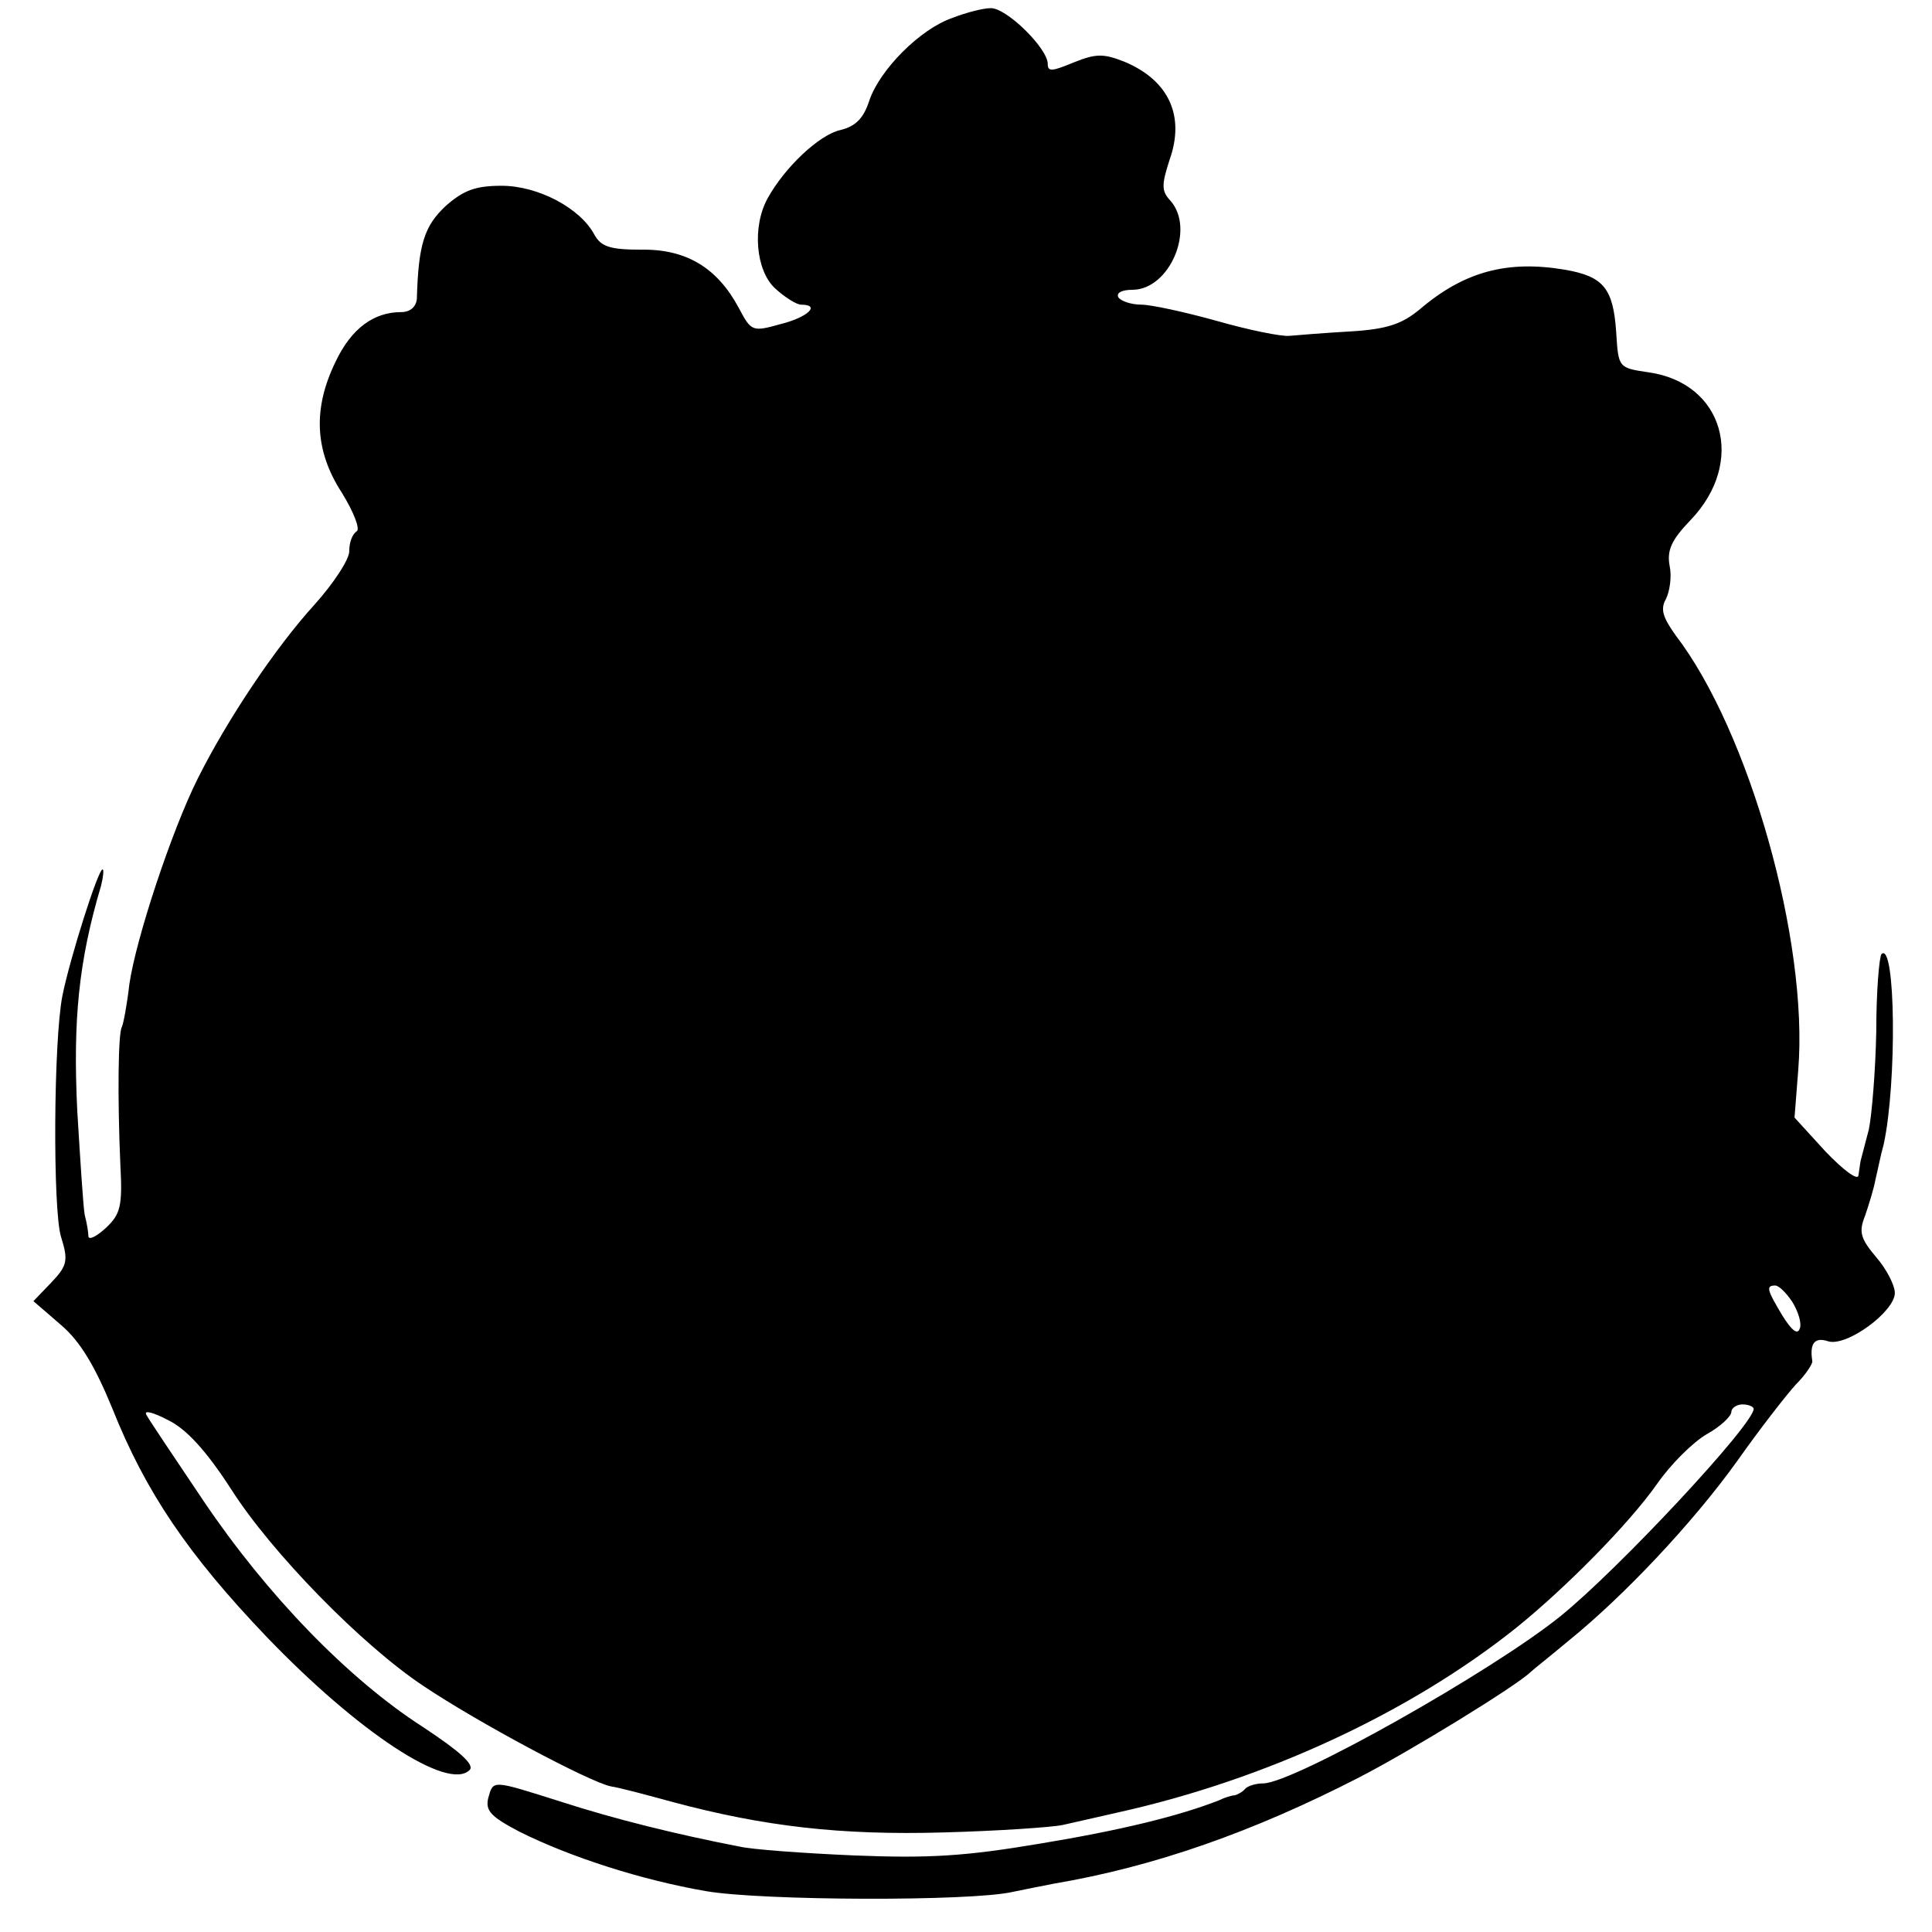
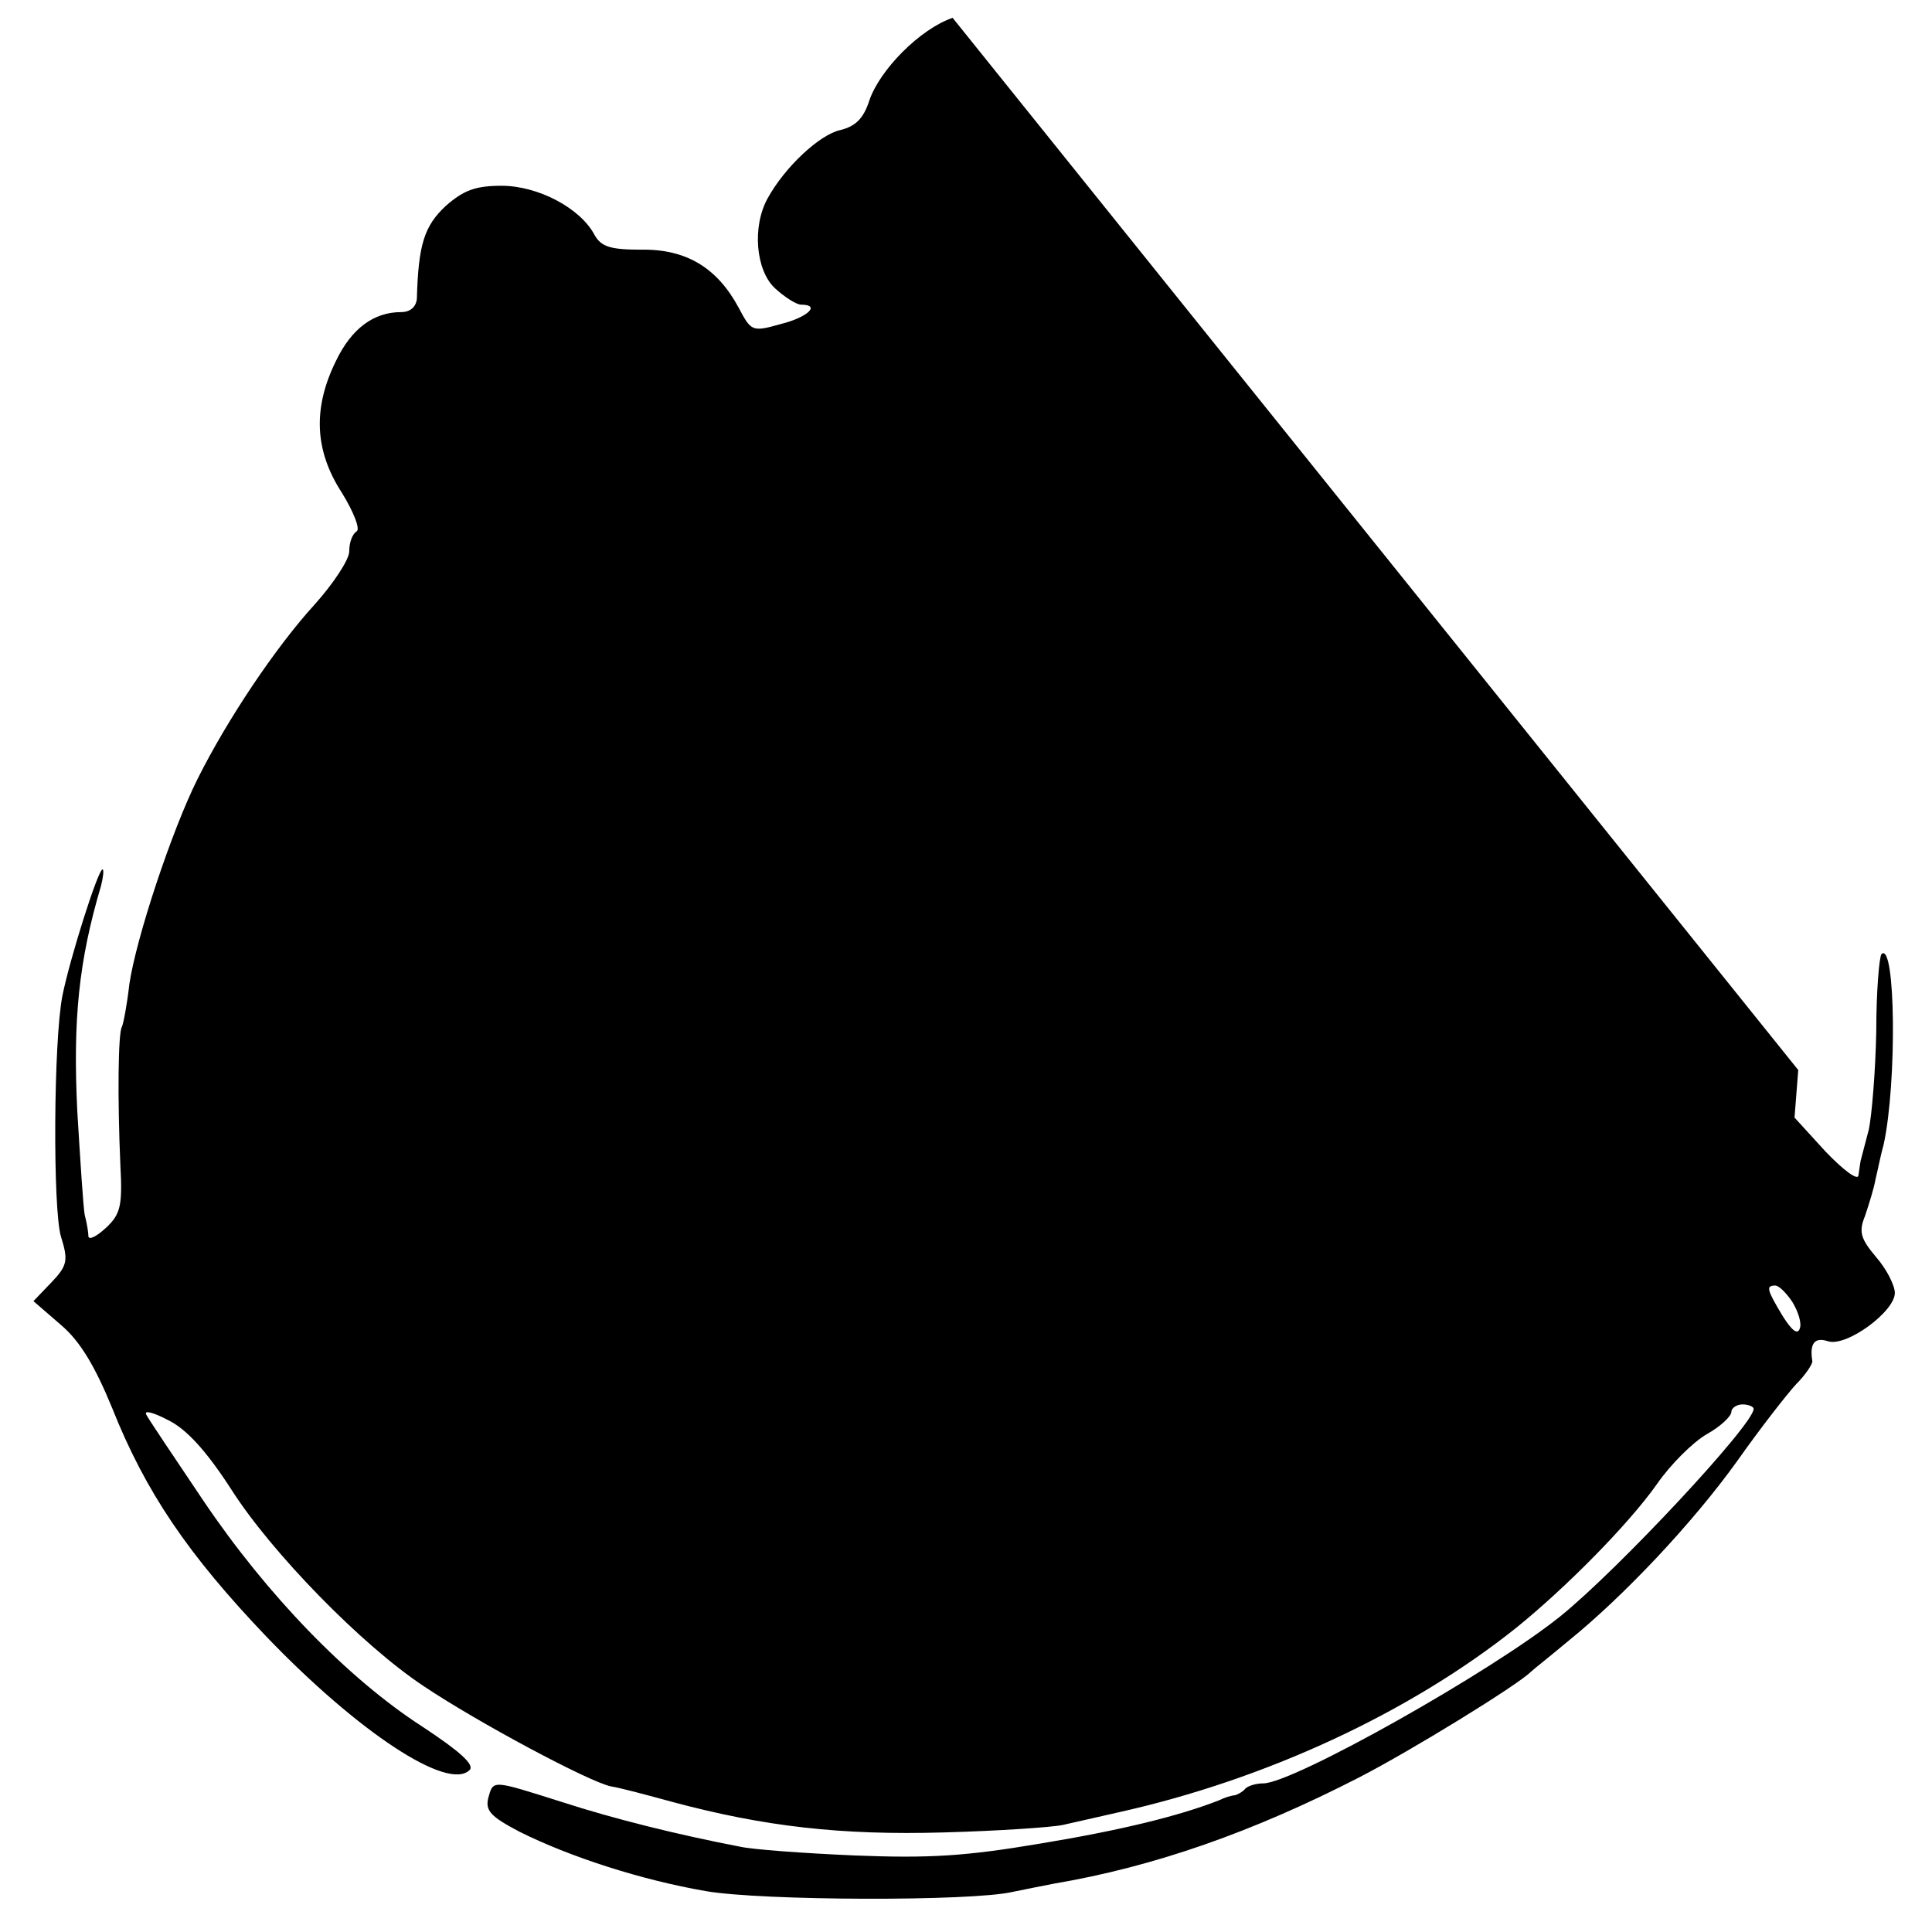
<svg xmlns="http://www.w3.org/2000/svg" version="1.0" width="260pt" height="260pt" viewBox="0 0 260 260" preserveAspectRatio="xMidYMid meet">
  <g transform="translate(0,260) scale(0.1,-0.1)" fill="#000000" stroke="none">
-     <path d="M1282 2576 c-44 -15 -98 -70 -112 -111 -8 -25 -19 -35 -39 -40 -28 -6 -75 -50 -98 -92 -21 -38 -16 -97 10 -121 13 -12 29 -22 35 -22 27 0 9 -17 -27 -26 -39 -11 -40 -10 -57 22 -29 54 -71 79 -131 78 -42 0 -54 4 -63 20 -19 36 -76 66 -125 66 -35 0 -51 -6 -75 -27 -29 -27 -37 -52 -39 -125 -1 -11 -9 -18 -21 -18 -37 0 -67 -22 -88 -66 -31 -63 -29 -120 8 -177 16 -26 25 -49 20 -52 -6 -4 -10 -15 -10 -27 0 -11 -21 -43 -47 -72 -52 -57 -117 -154 -157 -234 -35 -70 -83 -215 -92 -277 -3 -27 -8 -53 -10 -57 -5 -8 -6 -95 -2 -186 3 -55 0 -66 -19 -84 -13 -12 -23 -17 -24 -12 0 5 -2 18 -5 29 -2 11 -6 74 -10 140 -6 123 2 202 32 303 3 12 4 22 2 22 -6 0 -44 -120 -54 -170 -12 -61 -13 -287 -2 -324 10 -32 9 -39 -13 -62 l-24 -25 37 -32 c26 -22 46 -56 69 -112 45 -113 102 -197 208 -308 123 -128 244 -208 273 -179 7 7 -13 25 -63 58 -101 65 -210 178 -295 304 -39 58 -74 110 -77 116 -4 7 10 3 29 -7 25 -12 52 -42 85 -93 54 -85 176 -210 259 -265 73 -49 223 -129 252 -135 13 -2 50 -12 83 -21 123 -33 227 -45 365 -41 74 2 146 7 160 10 14 3 48 11 75 17 198 44 392 134 535 248 67 54 152 140 190 194 18 26 48 56 67 67 18 10 33 24 33 30 0 5 7 10 15 10 8 0 15 -3 15 -6 0 -21 -182 -216 -260 -279 -93 -75 -360 -225 -400 -225 -9 0 -20 -3 -24 -7 -4 -5 -11 -8 -14 -9 -4 0 -14 -3 -22 -7 -54 -21 -131 -40 -240 -58 -101 -17 -149 -20 -250 -16 -69 3 -138 8 -155 12 -83 16 -168 37 -239 60 -95 30 -92 30 -99 5 -4 -17 4 -25 42 -45 68 -34 164 -65 251 -80 75 -13 357 -14 413 -1 15 3 39 8 55 11 136 23 269 70 411 143 70 36 213 124 231 142 3 3 26 21 51 42 73 59 166 157 227 242 31 44 67 90 79 103 13 13 22 27 22 31 -4 24 3 33 21 27 25 -8 90 40 90 65 0 10 -11 32 -25 48 -21 25 -24 34 -15 56 5 15 12 37 14 49 3 12 7 33 11 47 18 83 16 274 -3 256 -3 -4 -7 -50 -7 -104 -1 -53 -6 -113 -10 -132 -5 -19 -10 -38 -11 -42 -1 -5 -2 -14 -3 -20 -1 -7 -20 7 -44 32 l-42 46 5 64 c14 173 -66 456 -165 585 -17 24 -21 35 -13 49 5 10 8 30 5 44 -4 21 2 35 28 62 75 78 45 185 -57 199 -40 6 -40 6 -43 54 -4 59 -17 75 -69 84 -77 13 -135 -2 -195 -53 -24 -20 -44 -27 -93 -30 -35 -2 -72 -5 -83 -6 -11 -1 -55 8 -97 20 -43 12 -89 22 -102 22 -14 0 -28 5 -31 10 -3 6 5 10 19 10 50 0 85 82 51 120 -12 13 -12 21 -1 55 21 59 -1 107 -61 132 -28 11 -38 11 -68 -1 -29 -12 -35 -13 -35 -2 0 21 -56 76 -77 75 -10 0 -33 -6 -51 -13z m1130 -1728 c8 -13 13 -29 10 -36 -3 -9 -11 -2 -23 17 -21 35 -23 41 -10 41 5 0 15 -10 23 -22z" />
+     <path d="M1282 2576 c-44 -15 -98 -70 -112 -111 -8 -25 -19 -35 -39 -40 -28 -6 -75 -50 -98 -92 -21 -38 -16 -97 10 -121 13 -12 29 -22 35 -22 27 0 9 -17 -27 -26 -39 -11 -40 -10 -57 22 -29 54 -71 79 -131 78 -42 0 -54 4 -63 20 -19 36 -76 66 -125 66 -35 0 -51 -6 -75 -27 -29 -27 -37 -52 -39 -125 -1 -11 -9 -18 -21 -18 -37 0 -67 -22 -88 -66 -31 -63 -29 -120 8 -177 16 -26 25 -49 20 -52 -6 -4 -10 -15 -10 -27 0 -11 -21 -43 -47 -72 -52 -57 -117 -154 -157 -234 -35 -70 -83 -215 -92 -277 -3 -27 -8 -53 -10 -57 -5 -8 -6 -95 -2 -186 3 -55 0 -66 -19 -84 -13 -12 -23 -17 -24 -12 0 5 -2 18 -5 29 -2 11 -6 74 -10 140 -6 123 2 202 32 303 3 12 4 22 2 22 -6 0 -44 -120 -54 -170 -12 -61 -13 -287 -2 -324 10 -32 9 -39 -13 -62 l-24 -25 37 -32 c26 -22 46 -56 69 -112 45 -113 102 -197 208 -308 123 -128 244 -208 273 -179 7 7 -13 25 -63 58 -101 65 -210 178 -295 304 -39 58 -74 110 -77 116 -4 7 10 3 29 -7 25 -12 52 -42 85 -93 54 -85 176 -210 259 -265 73 -49 223 -129 252 -135 13 -2 50 -12 83 -21 123 -33 227 -45 365 -41 74 2 146 7 160 10 14 3 48 11 75 17 198 44 392 134 535 248 67 54 152 140 190 194 18 26 48 56 67 67 18 10 33 24 33 30 0 5 7 10 15 10 8 0 15 -3 15 -6 0 -21 -182 -216 -260 -279 -93 -75 -360 -225 -400 -225 -9 0 -20 -3 -24 -7 -4 -5 -11 -8 -14 -9 -4 0 -14 -3 -22 -7 -54 -21 -131 -40 -240 -58 -101 -17 -149 -20 -250 -16 -69 3 -138 8 -155 12 -83 16 -168 37 -239 60 -95 30 -92 30 -99 5 -4 -17 4 -25 42 -45 68 -34 164 -65 251 -80 75 -13 357 -14 413 -1 15 3 39 8 55 11 136 23 269 70 411 143 70 36 213 124 231 142 3 3 26 21 51 42 73 59 166 157 227 242 31 44 67 90 79 103 13 13 22 27 22 31 -4 24 3 33 21 27 25 -8 90 40 90 65 0 10 -11 32 -25 48 -21 25 -24 34 -15 56 5 15 12 37 14 49 3 12 7 33 11 47 18 83 16 274 -3 256 -3 -4 -7 -50 -7 -104 -1 -53 -6 -113 -10 -132 -5 -19 -10 -38 -11 -42 -1 -5 -2 -14 -3 -20 -1 -7 -20 7 -44 32 l-42 46 5 64 z m1130 -1728 c8 -13 13 -29 10 -36 -3 -9 -11 -2 -23 17 -21 35 -23 41 -10 41 5 0 15 -10 23 -22z" />
  </g>
</svg>